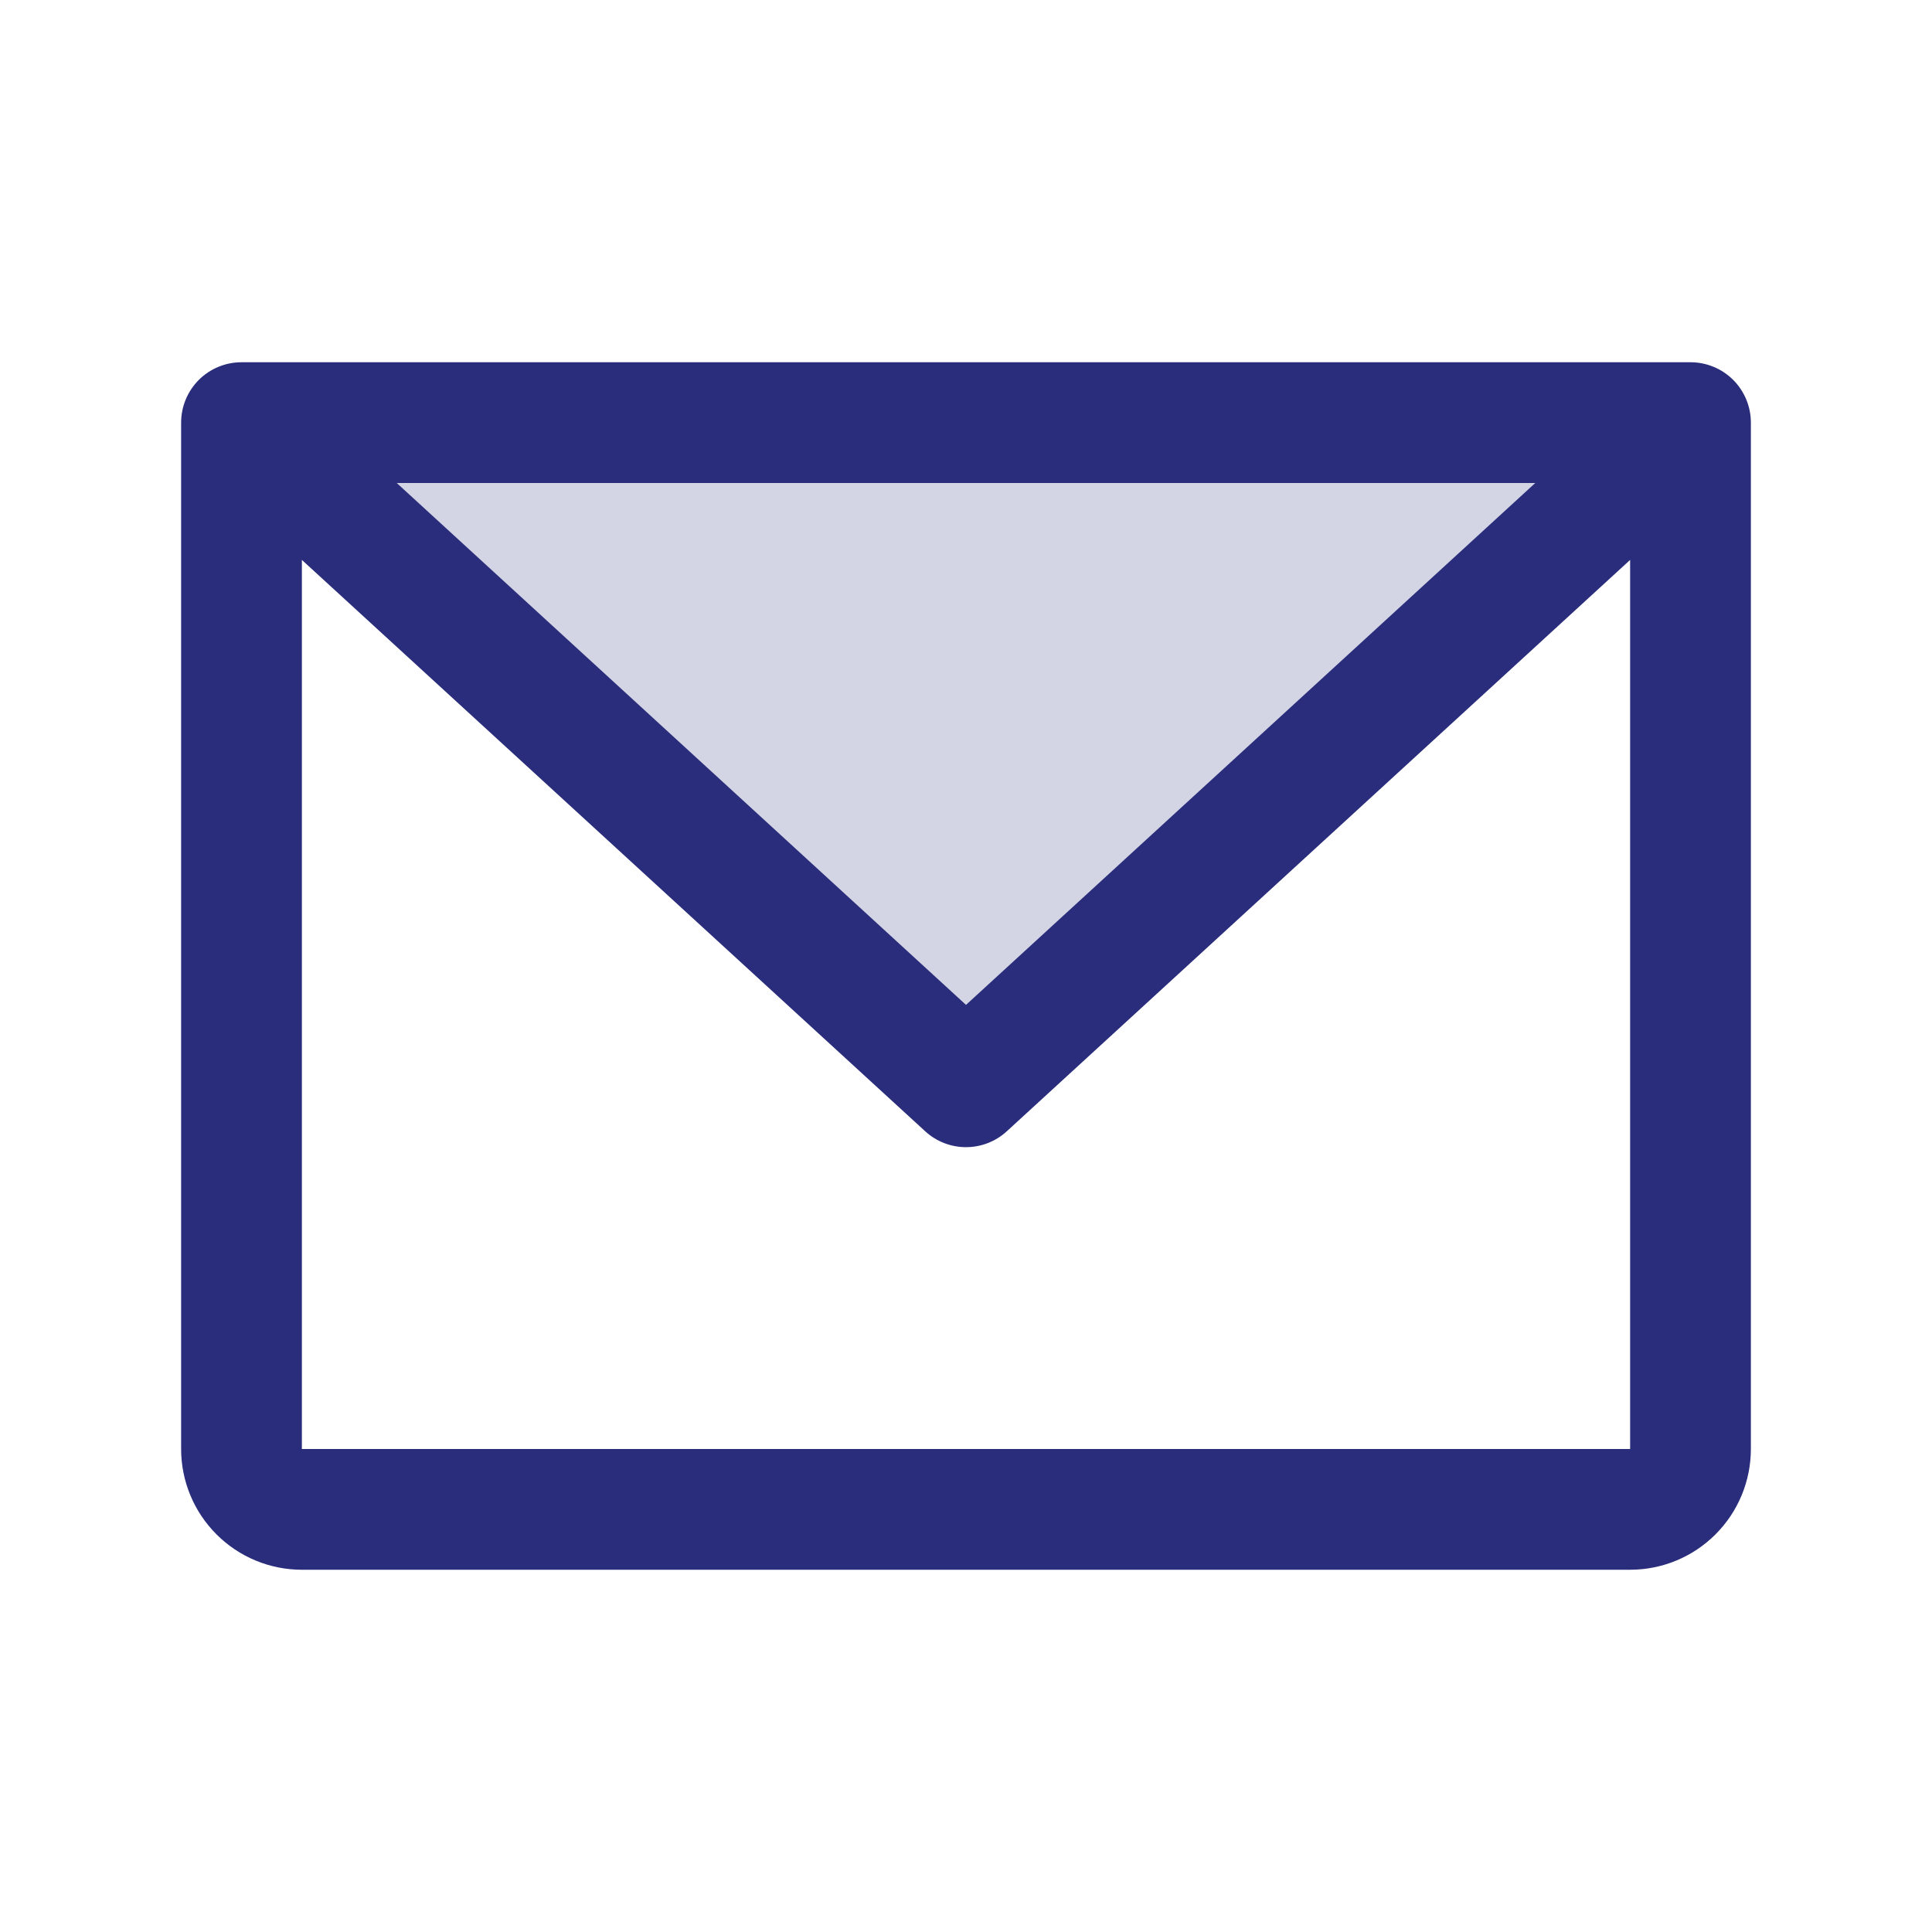
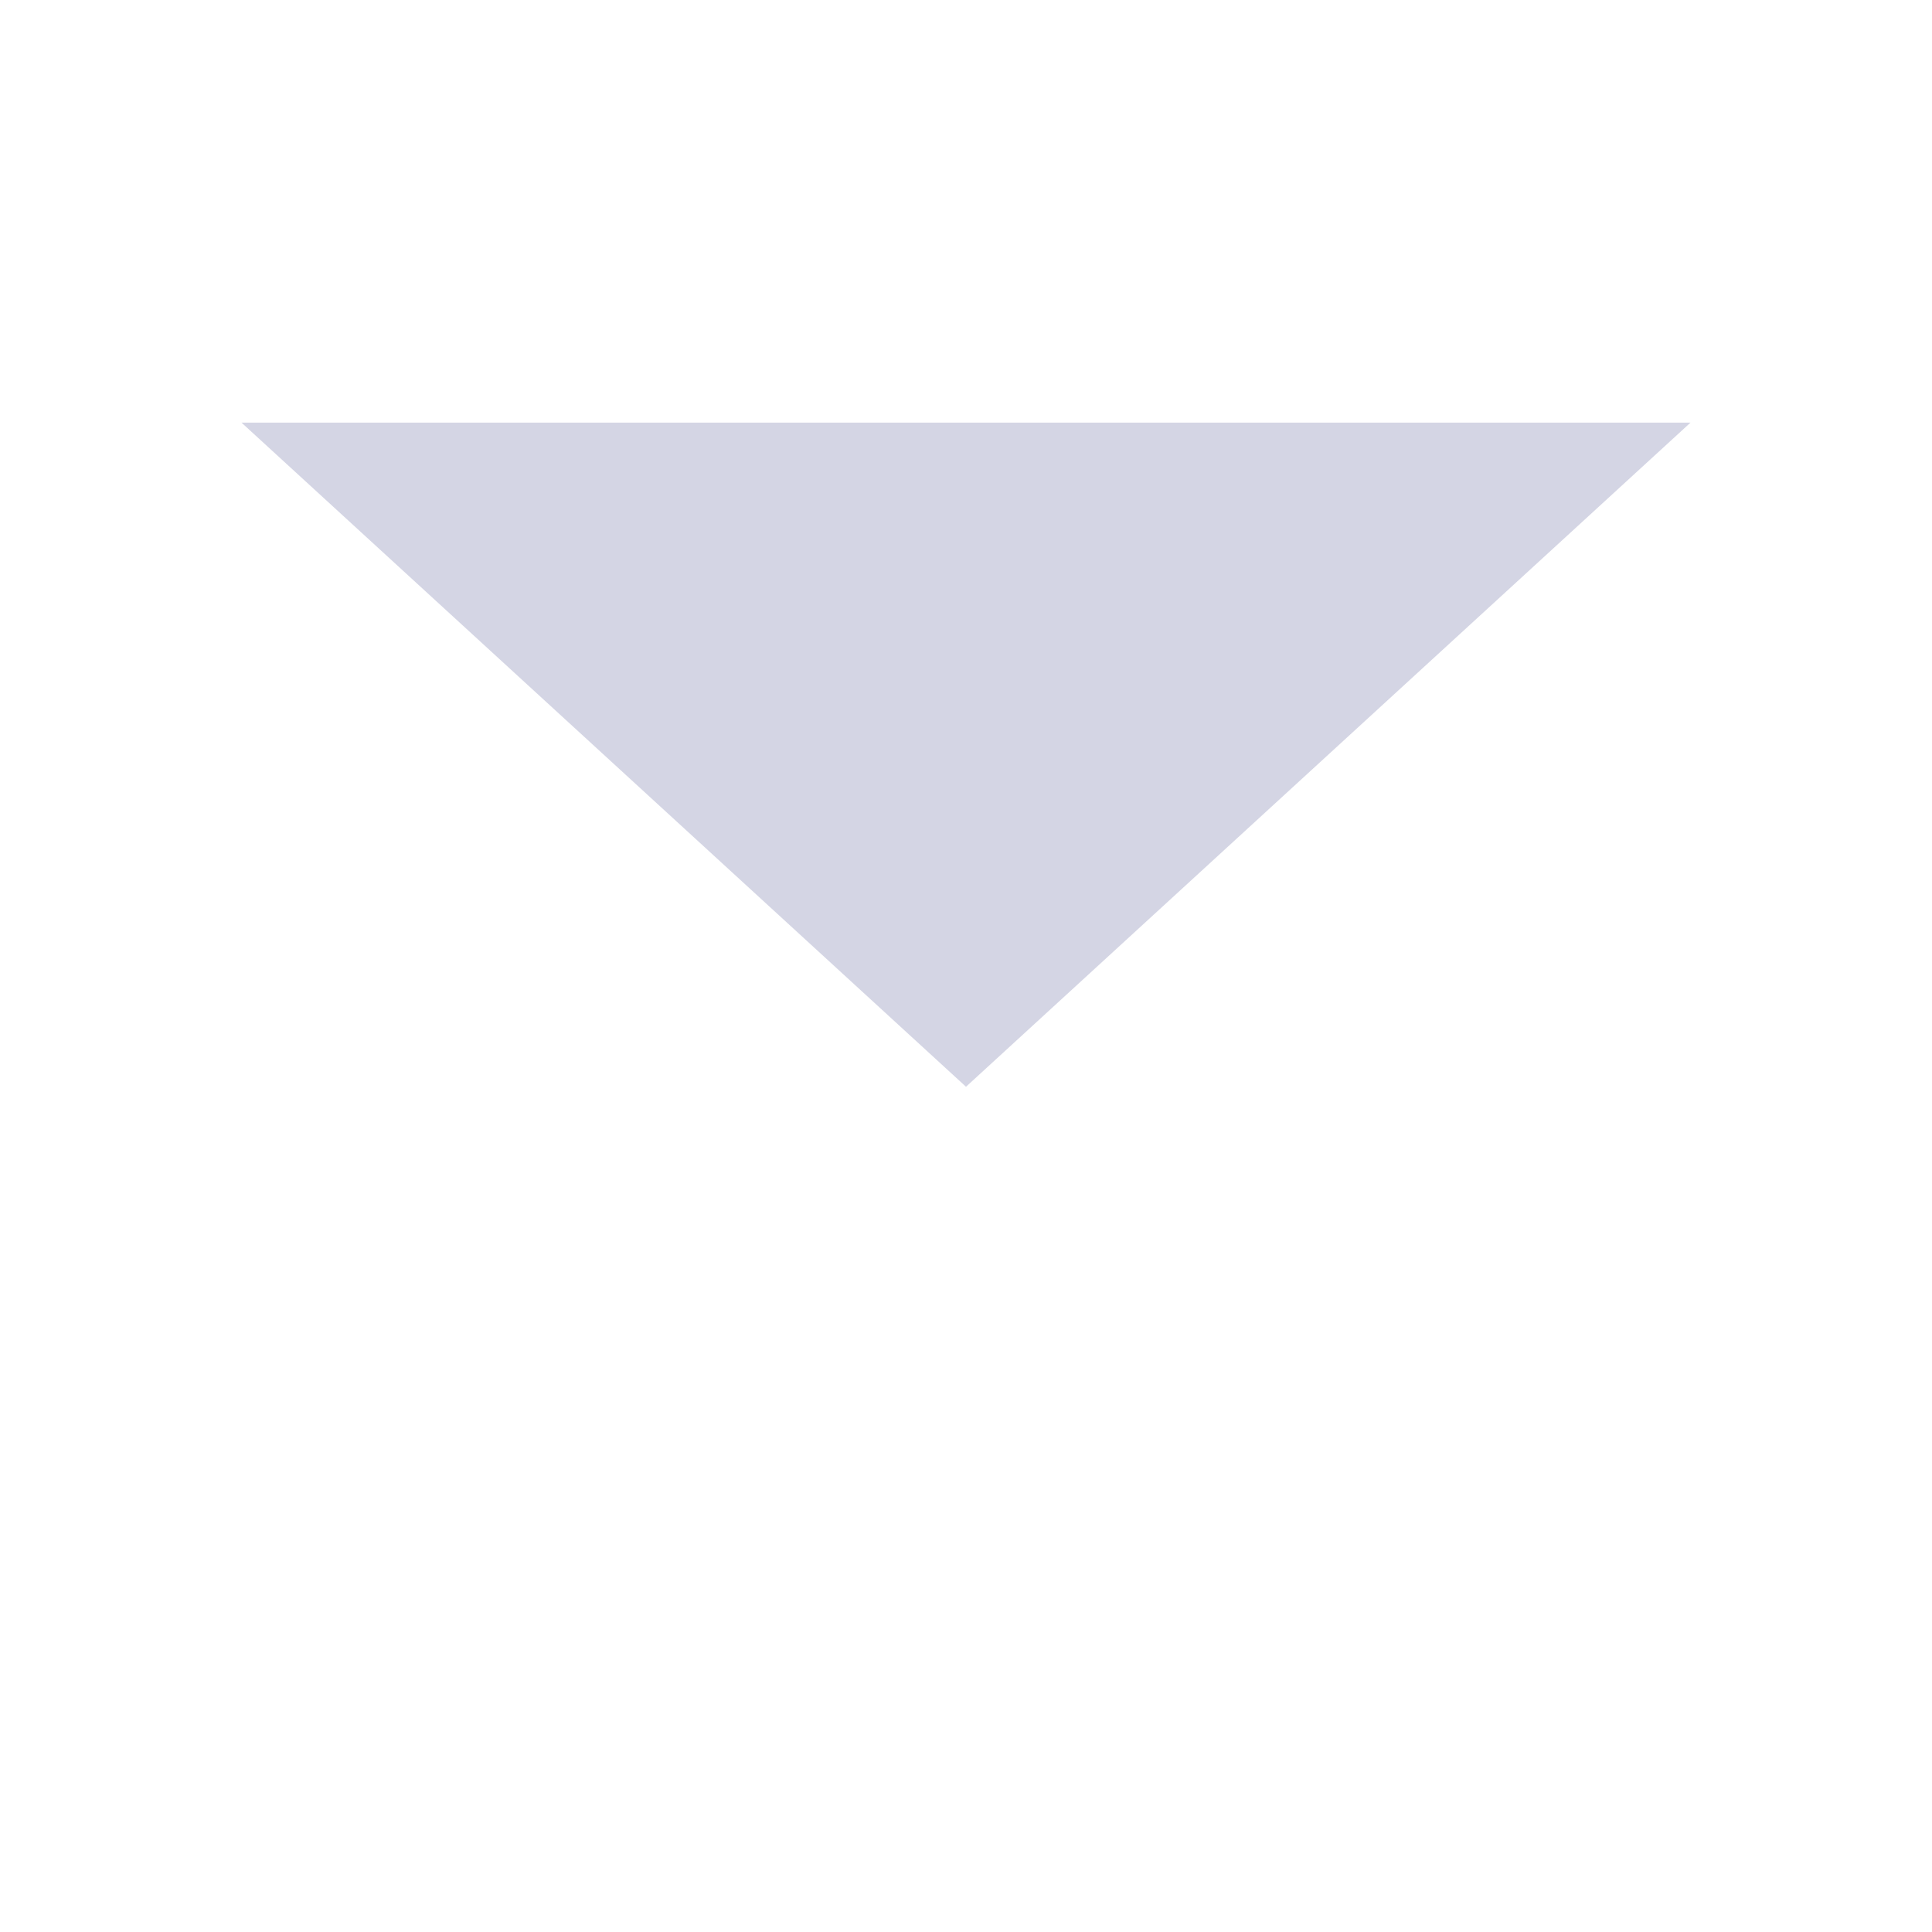
<svg xmlns="http://www.w3.org/2000/svg" width="48" height="48" viewBox="0 0 48 48" fill="none">
  <path opacity="0.2" d="M42 10.5L24 27L6 10.5H42Z" fill="#2A2D7C" />
-   <path d="M42 9H6C5.602 9 5.221 9.158 4.939 9.439C4.658 9.721 4.5 10.102 4.5 10.5V36C4.5 36.796 4.816 37.559 5.379 38.121C5.941 38.684 6.704 39 7.5 39H40.5C41.296 39 42.059 38.684 42.621 38.121C43.184 37.559 43.5 36.796 43.5 36V10.5C43.5 10.102 43.342 9.721 43.061 9.439C42.779 9.158 42.398 9 42 9ZM38.143 12L24 24.966L9.857 12H38.143ZM40.5 36H7.5V13.911L22.986 28.106C23.262 28.36 23.624 28.501 24 28.501C24.376 28.501 24.738 28.36 25.014 28.106L40.5 13.911V36Z" fill="#2A2D7C" />
</svg>